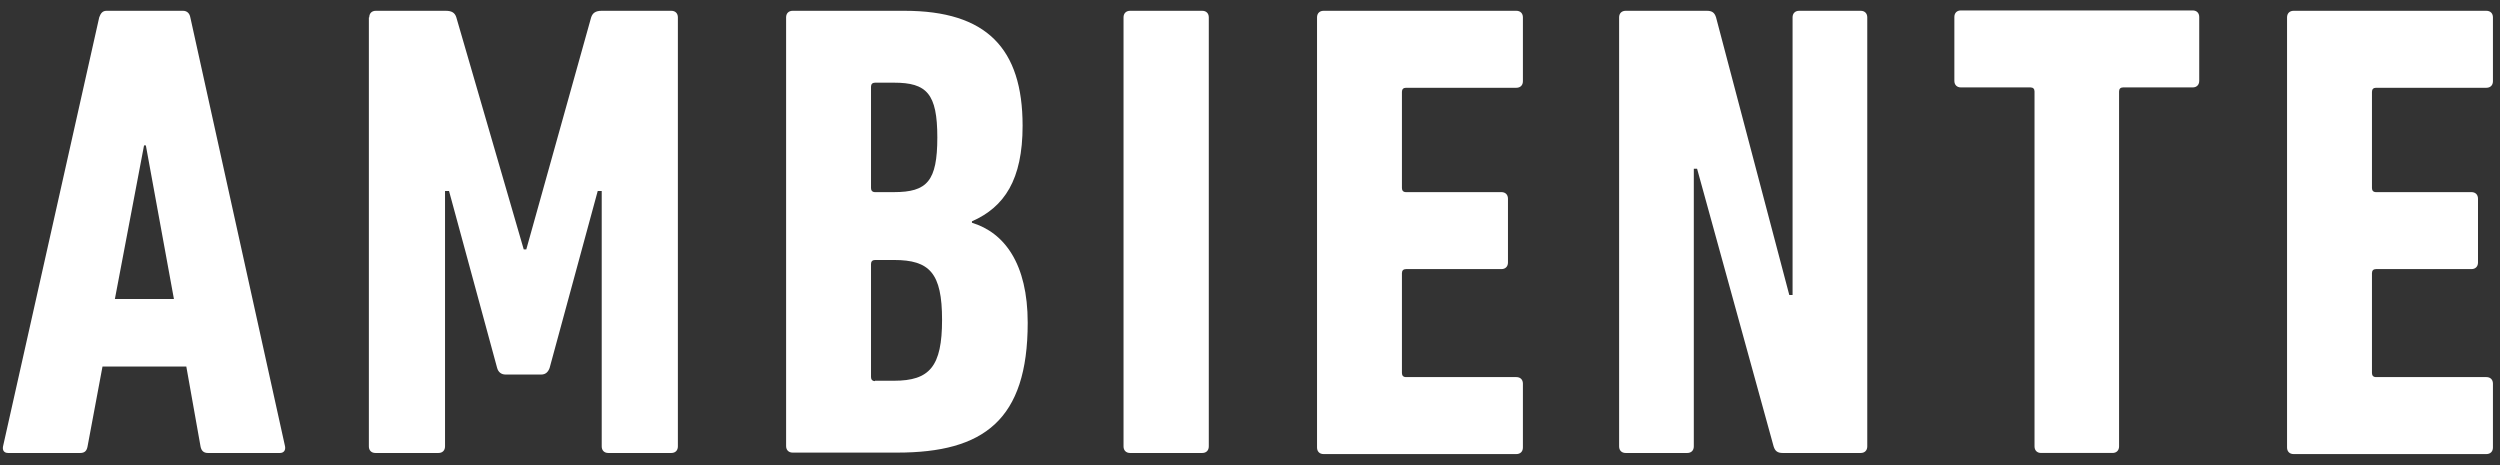
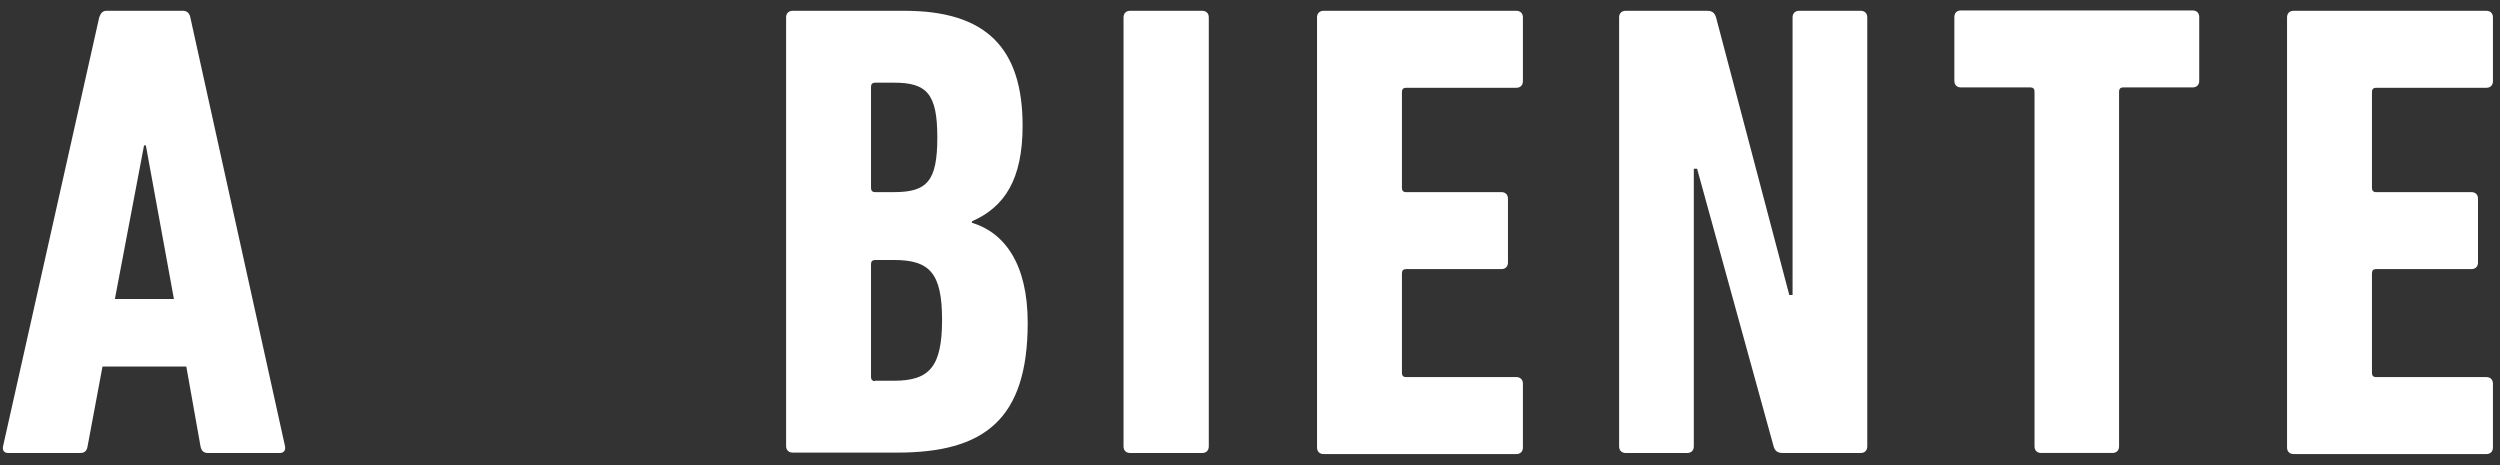
<svg xmlns="http://www.w3.org/2000/svg" width="172" height="32" viewBox="0 0 172 32" fill="none">
  <rect x="0" y="0" width="172" height="32" fill="#333333" stroke="none" />
  <path d="M6.826 1.195C6.926 0.919 7.052 0.743 7.328 0.743H12.592C12.868 0.743 13.044 0.919 13.094 1.195L19.612 30.713C19.662 30.989 19.512 31.165 19.261 31.165H14.297C13.996 31.165 13.846 30.989 13.796 30.713L12.818 25.216H7.052L6.024 30.713C5.974 30.989 5.848 31.165 5.523 31.165H0.559C0.283 31.165 0.157 30.989 0.208 30.713L6.826 1.195ZM11.966 20.572L10.035 10.005H9.91L7.904 20.572H11.966Z" fill="white" />
-   <path d="M25.404 1.195C25.404 0.919 25.579 0.743 25.855 0.743H30.668C31.069 0.743 31.295 0.869 31.395 1.195L36.033 17.159H36.209L40.671 1.195C40.772 0.894 40.972 0.743 41.398 0.743H46.187C46.463 0.743 46.638 0.919 46.638 1.195V30.713C46.638 30.989 46.463 31.165 46.187 31.165H41.85C41.574 31.165 41.398 30.989 41.398 30.713V13.143H41.123L37.813 25.316C37.713 25.592 37.538 25.768 37.237 25.768H34.78C34.479 25.768 34.278 25.592 34.203 25.316L30.894 13.143H30.618V30.713C30.618 30.989 30.443 31.165 30.167 31.165H25.83C25.554 31.165 25.378 30.989 25.378 30.713V1.195H25.404Z" fill="white" />
  <path d="M54.084 1.195C54.084 0.919 54.26 0.743 54.535 0.743H62.232C67.873 0.743 70.355 3.328 70.355 8.65C70.355 12.364 69.101 14.247 66.87 15.226V15.326C69.101 16.004 70.706 18.138 70.706 22.204C70.706 28.905 67.672 31.139 61.73 31.139H54.535C54.26 31.139 54.084 30.964 54.084 30.688V1.17V1.195ZM61.505 13.218C63.786 13.218 64.488 12.465 64.488 9.453C64.488 6.441 63.761 5.688 61.505 5.688H60.201C60.026 5.688 59.925 5.788 59.925 5.964V12.942C59.925 13.117 60.026 13.218 60.201 13.218H61.505ZM60.201 26.195H61.505C63.962 26.195 64.814 25.216 64.814 22.003C64.814 18.79 63.962 17.887 61.505 17.887H60.201C60.026 17.887 59.925 17.987 59.925 18.163V25.944C59.925 26.119 60.026 26.22 60.201 26.22V26.195Z" fill="white" />
  <path d="M77.299 1.195C77.299 0.919 77.475 0.743 77.75 0.743H82.714C82.99 0.743 83.165 0.919 83.165 1.195V30.713C83.165 30.989 82.99 31.165 82.714 31.165H77.75C77.475 31.165 77.299 30.989 77.299 30.713V1.195Z" fill="white" />
  <path d="M90.612 1.195C90.612 0.919 90.787 0.743 91.063 0.743H104.325C104.601 0.743 104.776 0.919 104.776 1.195V5.587C104.776 5.864 104.601 6.039 104.325 6.039H96.729C96.553 6.039 96.453 6.14 96.453 6.315V12.942C96.453 13.117 96.553 13.218 96.729 13.218H103.297C103.573 13.218 103.748 13.394 103.748 13.67V18.062C103.748 18.338 103.573 18.514 103.297 18.514H96.729C96.553 18.514 96.453 18.614 96.453 18.79V25.668C96.453 25.843 96.553 25.944 96.729 25.944H104.325C104.601 25.944 104.776 26.119 104.776 26.395V30.788C104.776 31.064 104.601 31.24 104.325 31.24H91.063C90.787 31.24 90.612 31.064 90.612 30.788V1.27V1.195Z" fill="white" />
  <path d="M111.395 1.195C111.395 0.919 111.571 0.743 111.846 0.743H117.437C117.788 0.743 117.963 0.869 118.064 1.195L123.103 20.296H123.329V1.195C123.329 0.919 123.504 0.743 123.78 0.743H128.017C128.292 0.743 128.468 0.919 128.468 1.195V30.713C128.468 30.989 128.292 31.165 128.017 31.165H122.652C122.301 31.165 122.125 31.039 122.025 30.713L116.76 11.611H116.534V30.713C116.534 30.989 116.359 31.165 116.083 31.165H111.846C111.571 31.165 111.395 30.989 111.395 30.713V1.195Z" fill="white" />
  <path d="M140.426 31.164C140.151 31.164 139.975 30.988 139.975 30.712V6.29C139.975 6.114 139.875 6.014 139.699 6.014H134.911C134.635 6.014 134.46 5.838 134.46 5.562V1.17C134.46 0.893 134.635 0.718 134.911 0.718H150.856C151.132 0.718 151.307 0.893 151.307 1.17V5.562C151.307 5.838 151.132 6.014 150.856 6.014H146.067C145.892 6.014 145.792 6.114 145.792 6.29V30.712C145.792 30.988 145.616 31.164 145.34 31.164H140.376H140.426Z" fill="white" />
  <path d="M157.349 1.195C157.349 0.919 157.525 0.743 157.8 0.743H171.063C171.338 0.743 171.514 0.919 171.514 1.195V5.587C171.514 5.864 171.338 6.039 171.063 6.039H163.466C163.291 6.039 163.191 6.14 163.191 6.315V12.942C163.191 13.117 163.291 13.218 163.466 13.218H170.035C170.311 13.218 170.486 13.394 170.486 13.67V18.062C170.486 18.338 170.311 18.514 170.035 18.514H163.466C163.291 18.514 163.191 18.614 163.191 18.79V25.668C163.191 25.843 163.291 25.944 163.466 25.944H171.063C171.338 25.944 171.514 26.119 171.514 26.395V30.788C171.514 31.064 171.338 31.24 171.063 31.24H157.8C157.525 31.24 157.349 31.064 157.349 30.788V1.27V1.195Z" fill="white" />
</svg>